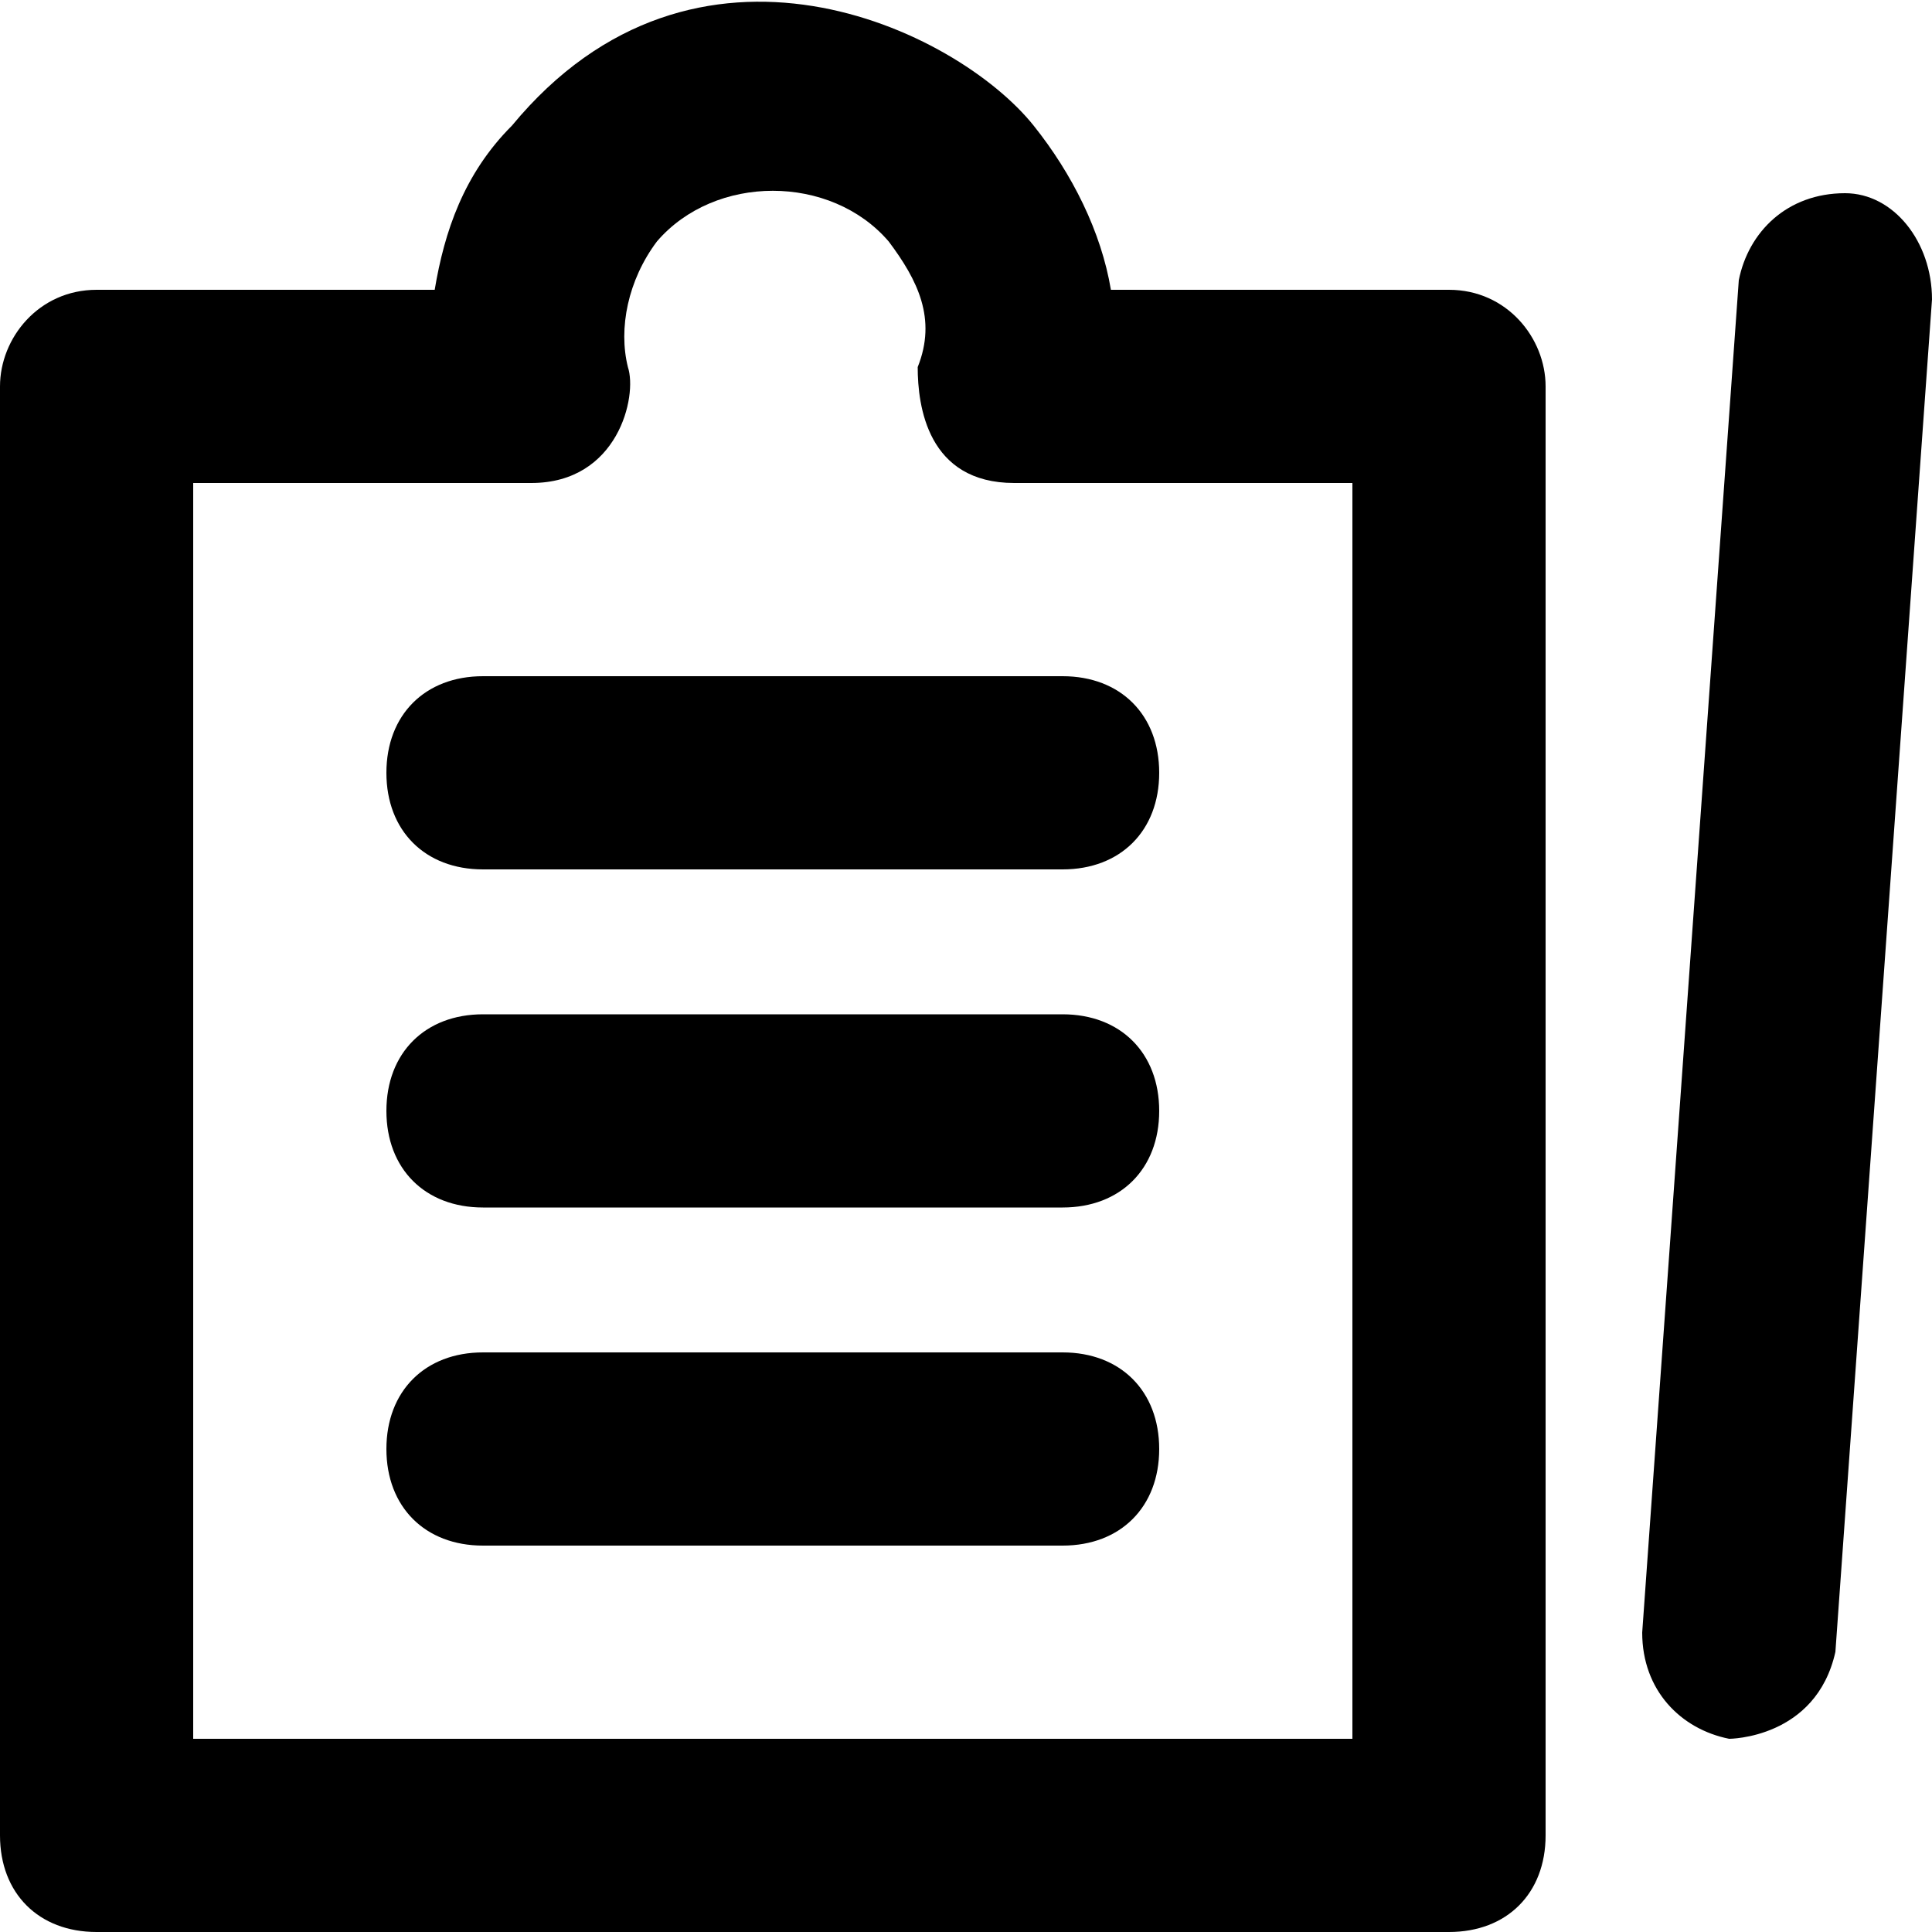
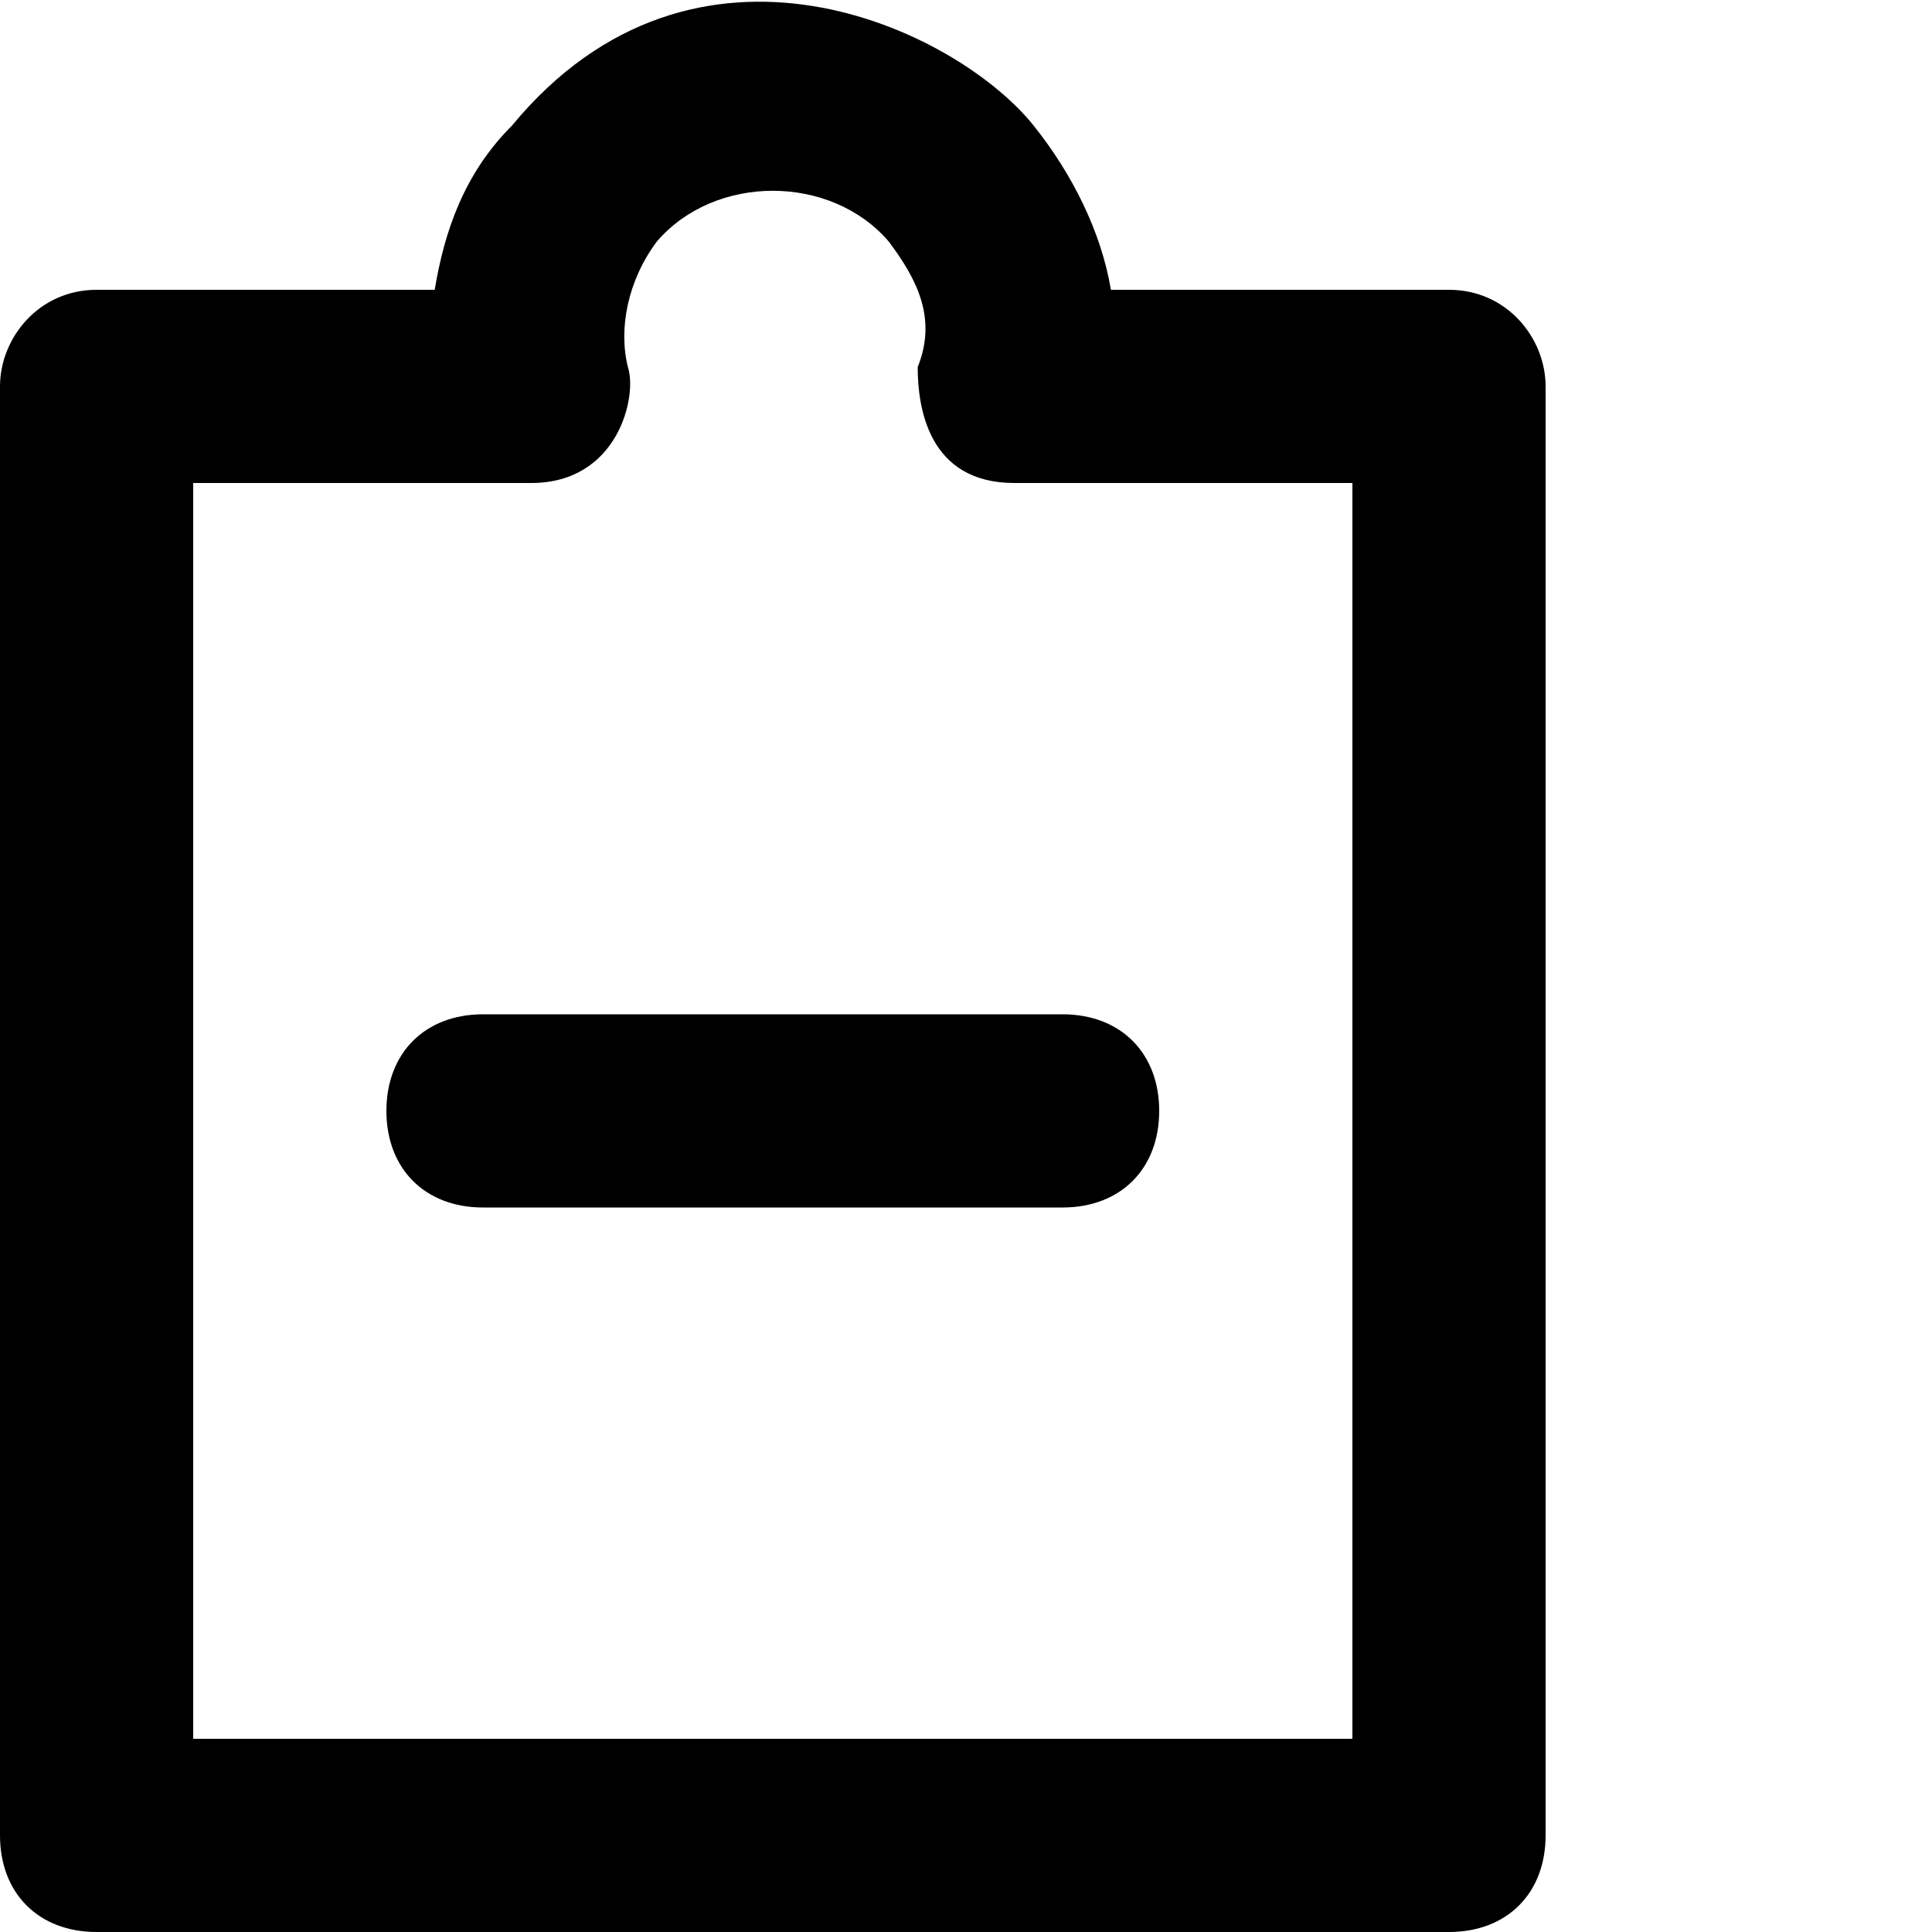
<svg xmlns="http://www.w3.org/2000/svg" width="50" height="50" viewBox="0 0 50 50" fill="none">
  <path d="M37.5 7.5H28.75C28.5 6 27.75 4.5 26.75 3.25C24.75 0.75 18 -2.5 13.25 3.25C12 4.5 11.5 6 11.25 7.5H2.5C1 7.5 0 8.75 0 10V47.5C0 49 1 50 2.5 50H37.5C39 50 40 49 40 47.5V10C40 8.75 39 7.5 37.5 7.5ZM35 45H5V12.5H13.75C16 12.5 16.5 10.25 16.25 9.5C16 8.5 16.25 7.25 17 6.25C18.5 4.5 21.5 4.5 23 6.25C23.75 7.25 24.25 8.25 23.75 9.5C23.75 10.5 24 12.5 26.25 12.5H35V45Z" fill="black" />
  <path d="M27.5 26.25H12.5C11 26.25 10 27.25 10 28.75C10 30.25 11 31.25 12.5 31.25H27.5C29 31.25 30 30.25 30 28.75C30 27.25 29 26.25 27.5 26.25Z" fill="black" />
-   <path d="M10 20C10 21.5 11 22.5 12.5 22.5H27.5C29 22.5 30 21.5 30 20C30 18.5 29 17.5 27.5 17.5H12.5C11 17.5 10 18.5 10 20Z" fill="black" />
-   <path d="M27.5 35H12.5C11 35 10 36 10 37.5C10 39 11 40 12.5 40H27.5C29 40 30 39 30 37.5C30 36 29 35 27.5 35Z" fill="black" />
-   <path d="M47.75 5C46.25 5 45.25 6 45 7.25L42.5 42.25C42.5 43.75 43.5 44.75 44.75 45C44.75 45 47 45 47.5 42.75L50 7.75C50 6.25 49 5 47.75 5Z" fill="black" />
</svg>